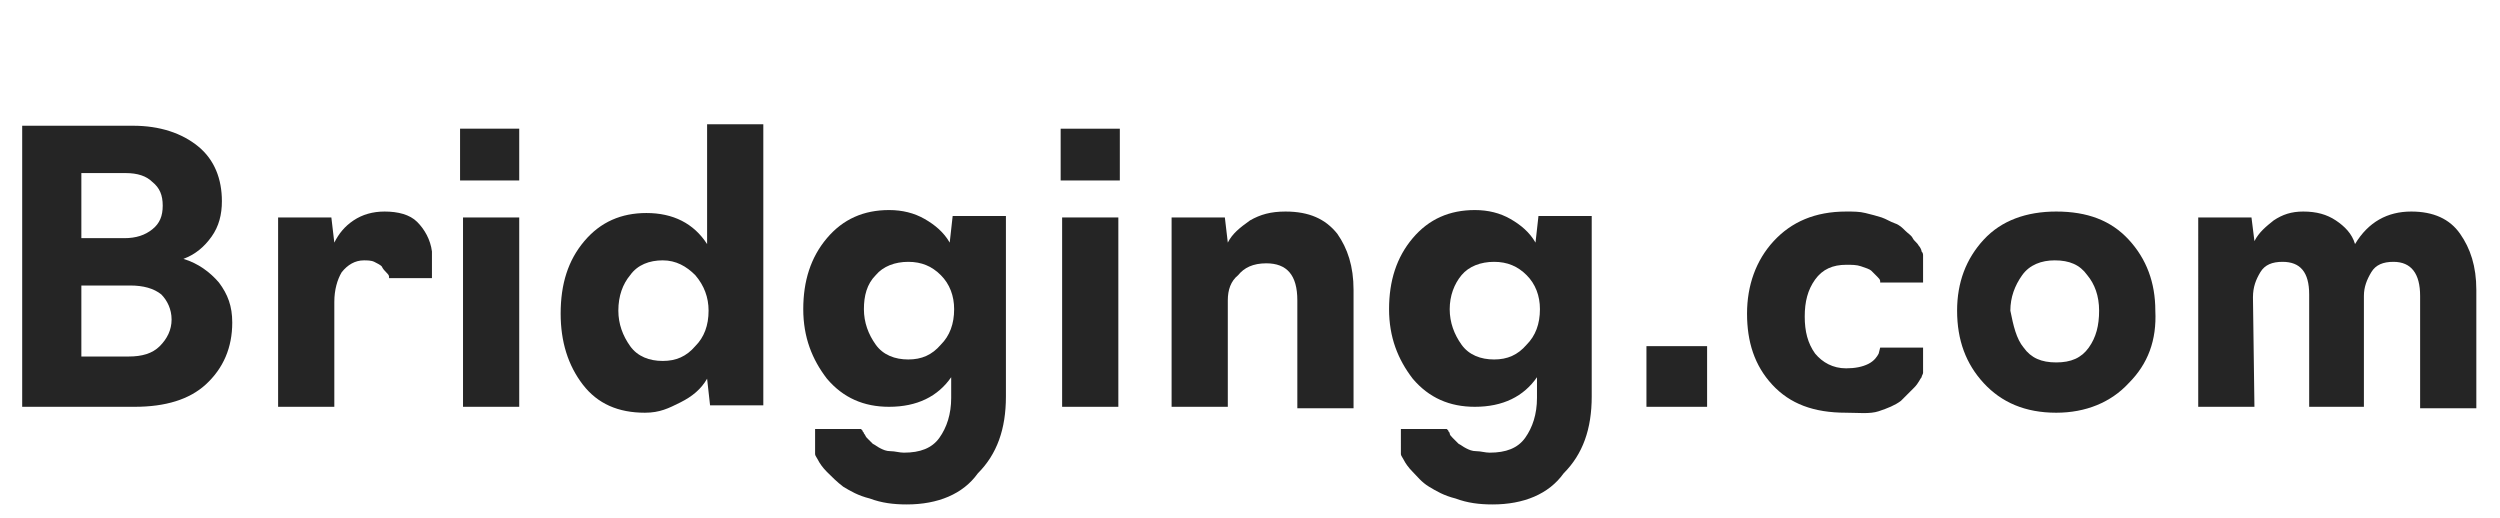
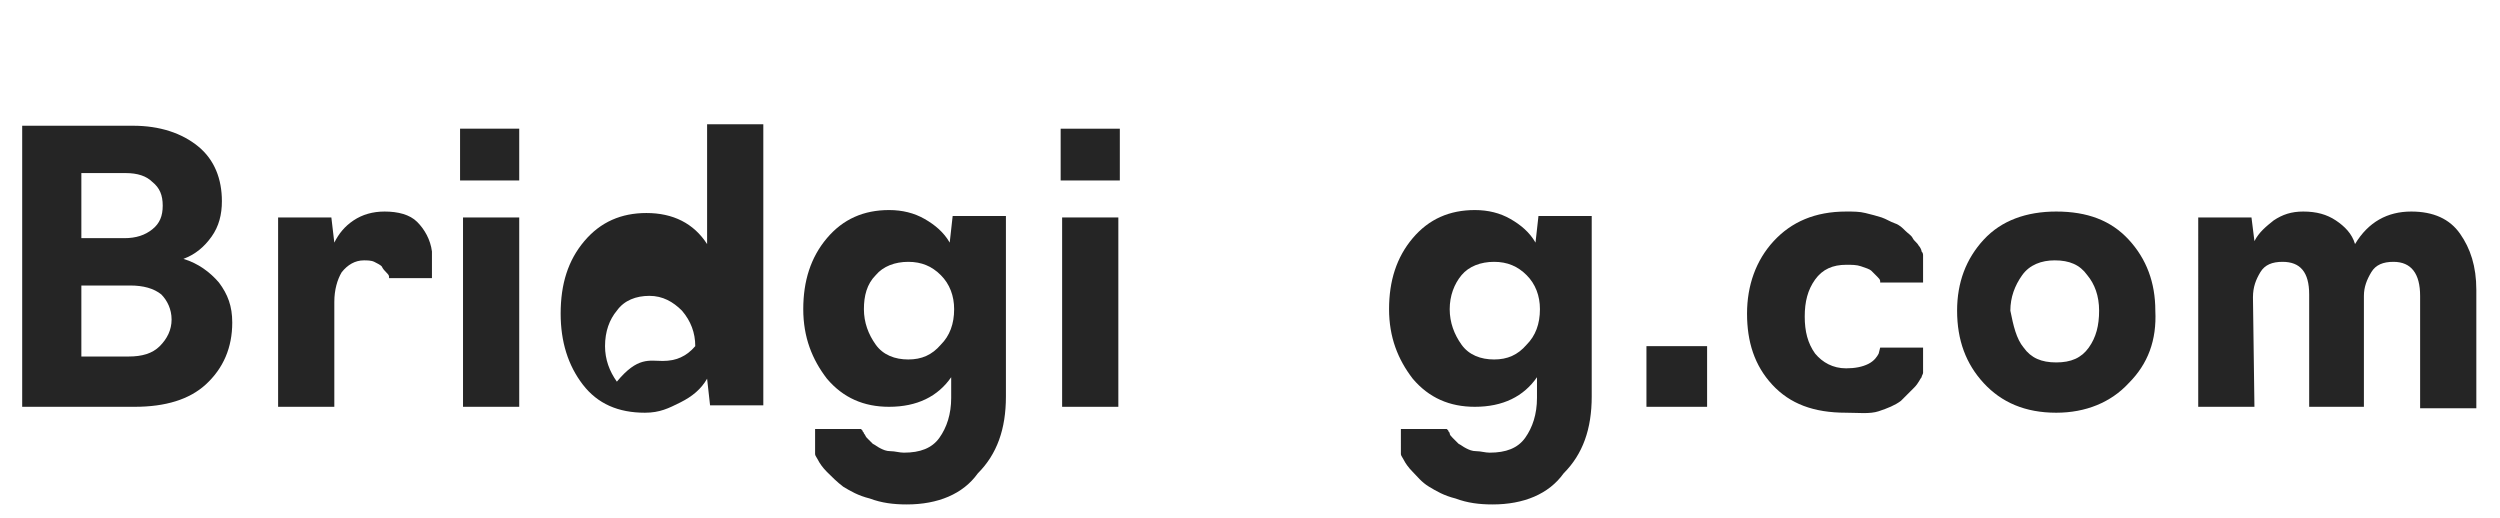
<svg xmlns="http://www.w3.org/2000/svg" version="1.1" id="Layer_1" x="0px" y="0px" viewBox="0 0 169 35" style="enable-background:new 0 0 169 35;" xml:space="preserve">
  <style type="text/css">
	.st0{enable-background:new    ;}
	.st1{fill:#252525;}
</style>
  <g class="st0">
    <path class="st1" d="M9.1,27.5H1.5v-19H9c1.8,0,3.3,0.5,4.4,1.4s1.6,2.2,1.6,3.7c0,0.9-0.2,1.7-0.7,2.4c-0.5,0.7-1.1,1.2-1.9,1.5   c1,0.3,1.8,0.9,2.4,1.6c0.6,0.8,0.9,1.6,0.9,2.7c0,1.7-0.6,3.1-1.8,4.2C12.8,27,11.2,27.5,9.1,27.5z M5.5,11.8v4.3h2.9   c0.8,0,1.4-0.2,1.9-0.6c0.5-0.4,0.7-0.9,0.7-1.6c0-0.7-0.2-1.2-0.7-1.6c-0.4-0.4-1-0.6-1.8-0.6h-3V11.8z M5.5,19.3v4.8h3.2   c0.9,0,1.6-0.2,2.1-0.7c0.5-0.5,0.8-1.1,0.8-1.8c0-0.7-0.3-1.3-0.7-1.7c-0.5-0.4-1.2-0.6-2.1-0.6C8.8,19.3,5.5,19.3,5.5,19.3z" />
    <path class="st1" d="M22.6,27.5h-3.8V14.7h3.6l0.2,1.7c0.3-0.6,0.7-1.1,1.3-1.5c0.6-0.4,1.3-0.6,2.1-0.6c0.9,0,1.7,0.2,2.2,0.7   s0.9,1.2,1,2v1.8h-2.9v-0.1c0-0.1-0.1-0.2-0.2-0.3c-0.1-0.1-0.2-0.2-0.3-0.4c-0.1-0.1-0.3-0.2-0.5-0.3c-0.2-0.1-0.5-0.1-0.7-0.1   c-0.6,0-1.1,0.3-1.5,0.8c-0.3,0.5-0.5,1.2-0.5,2C22.6,20.4,22.6,27.5,22.6,27.5z" />
    <path class="st1" d="M35.1,12.2h-4V8.7h4V12.2z M35.1,27.5h-3.8V14.7h3.8V27.5z" />
-     <path class="st1" d="M43.6,27.9c-1.8,0-3.2-0.6-4.2-1.9s-1.5-2.9-1.5-4.8c0-2,0.5-3.6,1.6-4.9s2.5-1.9,4.2-1.9   c1.8,0,3.2,0.7,4.1,2.1V8.4h3.8v19H48l-0.2-1.8c-0.4,0.7-1,1.2-1.8,1.6S44.6,27.9,43.6,27.9z M44.8,24.4c0.9,0,1.6-0.3,2.2-1   c0.6-0.6,0.9-1.4,0.9-2.4c0-0.9-0.3-1.7-0.9-2.4c-0.6-0.6-1.3-1-2.2-1s-1.7,0.3-2.2,1c-0.5,0.6-0.8,1.4-0.8,2.4   c0,0.9,0.3,1.7,0.8,2.4C43.1,24.1,43.9,24.4,44.8,24.4z" />
+     <path class="st1" d="M43.6,27.9c-1.8,0-3.2-0.6-4.2-1.9s-1.5-2.9-1.5-4.8c0-2,0.5-3.6,1.6-4.9s2.5-1.9,4.2-1.9   c1.8,0,3.2,0.7,4.1,2.1V8.4h3.8v19H48l-0.2-1.8c-0.4,0.7-1,1.2-1.8,1.6S44.6,27.9,43.6,27.9z M44.8,24.4c0.9,0,1.6-0.3,2.2-1   c0-0.9-0.3-1.7-0.9-2.4c-0.6-0.6-1.3-1-2.2-1s-1.7,0.3-2.2,1c-0.5,0.6-0.8,1.4-0.8,2.4   c0,0.9,0.3,1.7,0.8,2.4C43.1,24.1,43.9,24.4,44.8,24.4z" />
    <path class="st1" d="M61.3,34.1c-0.9,0-1.7-0.1-2.5-0.4c-0.8-0.2-1.3-0.5-1.8-0.8c-0.4-0.3-0.8-0.7-1.1-1s-0.5-0.6-0.6-0.8   s-0.2-0.3-0.2-0.4V29h3.1l0.1,0.1c0,0.1,0.1,0.1,0.1,0.2c0.1,0.1,0.1,0.2,0.2,0.3s0.2,0.2,0.4,0.4c0.2,0.1,0.3,0.2,0.5,0.3   c0.2,0.1,0.4,0.2,0.7,0.2s0.6,0.1,0.9,0.1c1.1,0,1.9-0.3,2.4-1c0.5-0.7,0.8-1.6,0.8-2.7v-1.4c-0.9,1.3-2.3,2-4.2,2   c-1.7,0-3.1-0.6-4.2-1.9c-1-1.3-1.6-2.8-1.6-4.7s0.5-3.5,1.6-4.8s2.5-1.9,4.2-1.9c0.9,0,1.7,0.2,2.4,0.6c0.7,0.4,1.3,0.9,1.7,1.6   l0.2-1.8H68v12.2c0,2.2-0.6,3.9-1.9,5.2C65.1,33.4,63.4,34.1,61.3,34.1z M61.4,24.3c0.9,0,1.6-0.3,2.2-1c0.6-0.6,0.9-1.4,0.9-2.4   c0-0.9-0.3-1.7-0.9-2.3c-0.6-0.6-1.3-0.9-2.2-0.9s-1.7,0.3-2.2,0.9c-0.6,0.6-0.8,1.4-0.8,2.3s0.3,1.7,0.8,2.4   C59.7,24,60.5,24.3,61.4,24.3z" />
    <path class="st1" d="M75.7,12.2h-4V8.7h4V12.2z M75.6,27.5h-3.8V14.7h3.8V27.5z" />
-     <path class="st1" d="M83,27.5h-3.8V14.7h3.6l0.2,1.7c0.3-0.6,0.8-1,1.5-1.5c0.7-0.4,1.4-0.6,2.4-0.6c1.6,0,2.7,0.5,3.5,1.5   c0.7,1,1.1,2.2,1.1,3.8v8h-3.8v-7.3c0-1.7-0.7-2.5-2.1-2.5c-0.9,0-1.5,0.3-1.9,0.8c-0.5,0.4-0.7,1-0.7,1.7V27.5z" />
    <path class="st1" d="M100.9,34.1c-0.9,0-1.7-0.1-2.5-0.4c-0.8-0.2-1.3-0.5-1.8-0.8s-0.8-0.7-1.1-1c-0.3-0.3-0.5-0.6-0.6-0.8   s-0.2-0.3-0.2-0.4V29h3.1l0.1,0.1c0,0.1,0.1,0.1,0.1,0.2s0.1,0.2,0.2,0.3s0.2,0.2,0.4,0.4c0.2,0.1,0.3,0.2,0.5,0.3   c0.2,0.1,0.4,0.2,0.7,0.2s0.6,0.1,0.9,0.1c1.1,0,1.9-0.3,2.4-1s0.8-1.6,0.8-2.7v-1.4c-0.9,1.3-2.3,2-4.2,2c-1.7,0-3.1-0.6-4.2-1.9   c-1-1.3-1.6-2.8-1.6-4.7s0.5-3.5,1.6-4.8s2.5-1.9,4.2-1.9c0.9,0,1.7,0.2,2.4,0.6c0.7,0.4,1.3,0.9,1.7,1.6l0.2-1.8h3.6v12.2   c0,2.2-0.6,3.9-1.9,5.2C104.7,33.4,103,34.1,100.9,34.1z M101,24.3c0.9,0,1.6-0.3,2.2-1c0.6-0.6,0.9-1.4,0.9-2.4   c0-0.9-0.3-1.7-0.9-2.3c-0.6-0.6-1.3-0.9-2.2-0.9c-0.9,0-1.7,0.3-2.2,0.9S98,20,98,20.9s0.3,1.7,0.8,2.4S100.1,24.3,101,24.3z" />
    <path class="st1" d="M115.4,27.5h-4.1v-4.1h4.1V27.5z" />
    <path class="st1" d="M124.8,27.9c-2.2,0-3.8-0.6-5-1.9s-1.7-2.9-1.7-4.8s0.6-3.6,1.8-4.9c1.2-1.3,2.8-2,4.9-2c0.5,0,0.9,0,1.3,0.1   s0.8,0.2,1.1,0.3c0.3,0.1,0.6,0.3,0.9,0.4c0.3,0.1,0.5,0.3,0.7,0.5s0.4,0.3,0.5,0.5c0.1,0.2,0.3,0.3,0.4,0.5   c0.1,0.1,0.2,0.3,0.2,0.4c0.1,0.1,0.1,0.2,0.1,0.3v0.1v1.7h-2.9c0,0,0,0,0-0.1s-0.1-0.2-0.2-0.3c-0.1-0.1-0.3-0.3-0.4-0.4   s-0.4-0.2-0.7-0.3c-0.3-0.1-0.6-0.1-1-0.1c-0.9,0-1.6,0.3-2.1,1s-0.7,1.5-0.7,2.5s0.2,1.8,0.7,2.5c0.5,0.6,1.2,1,2.1,1   c0.6,0,1.1-0.1,1.5-0.3s0.6-0.5,0.7-0.7l0.1-0.4h2.9v1.7c0,0.1-0.1,0.2-0.1,0.3c-0.1,0.1-0.2,0.4-0.5,0.7c-0.3,0.3-0.6,0.6-0.9,0.9   c-0.4,0.3-0.9,0.5-1.5,0.7S125.6,27.9,124.8,27.9z" />
    <path class="st1" d="M143.9,25.9c-1.2,1.3-2.9,2-4.9,2c-2.1,0-3.7-0.7-4.9-2s-1.8-2.9-1.8-4.9c0-1.9,0.6-3.5,1.8-4.8   s2.9-1.9,4.9-1.9c2.1,0,3.7,0.6,4.9,1.9s1.8,2.9,1.8,4.8C145.8,23,145.2,24.6,143.9,25.9z M136.8,23.5c0.5,0.7,1.2,1,2.2,1   s1.7-0.3,2.2-1s0.7-1.5,0.7-2.5s-0.3-1.8-0.8-2.4c-0.5-0.7-1.2-1-2.2-1c-0.9,0-1.7,0.3-2.2,1s-0.8,1.5-0.8,2.4   C136.1,22,136.3,22.9,136.8,23.5z" />
    <path class="st1" d="M152.4,27.5h-3.8V14.7h3.6l0.2,1.6c0.3-0.6,0.8-1,1.3-1.4c0.6-0.4,1.2-0.6,2-0.6c0.9,0,1.6,0.2,2.2,0.6   s1.1,0.9,1.3,1.6c0.9-1.5,2.2-2.2,3.8-2.2c1.5,0,2.6,0.5,3.3,1.5c0.7,1,1.1,2.2,1.1,3.8v8h-3.8V20c0-1.5-0.6-2.3-1.8-2.3   c-0.7,0-1.2,0.2-1.5,0.7s-0.5,1-0.5,1.6v7.5h-3.7v-7.6c0-1.5-0.6-2.2-1.8-2.2c-0.7,0-1.2,0.2-1.5,0.7s-0.5,1-0.5,1.7L152.4,27.5   L152.4,27.5z" />
  </g>
</svg>